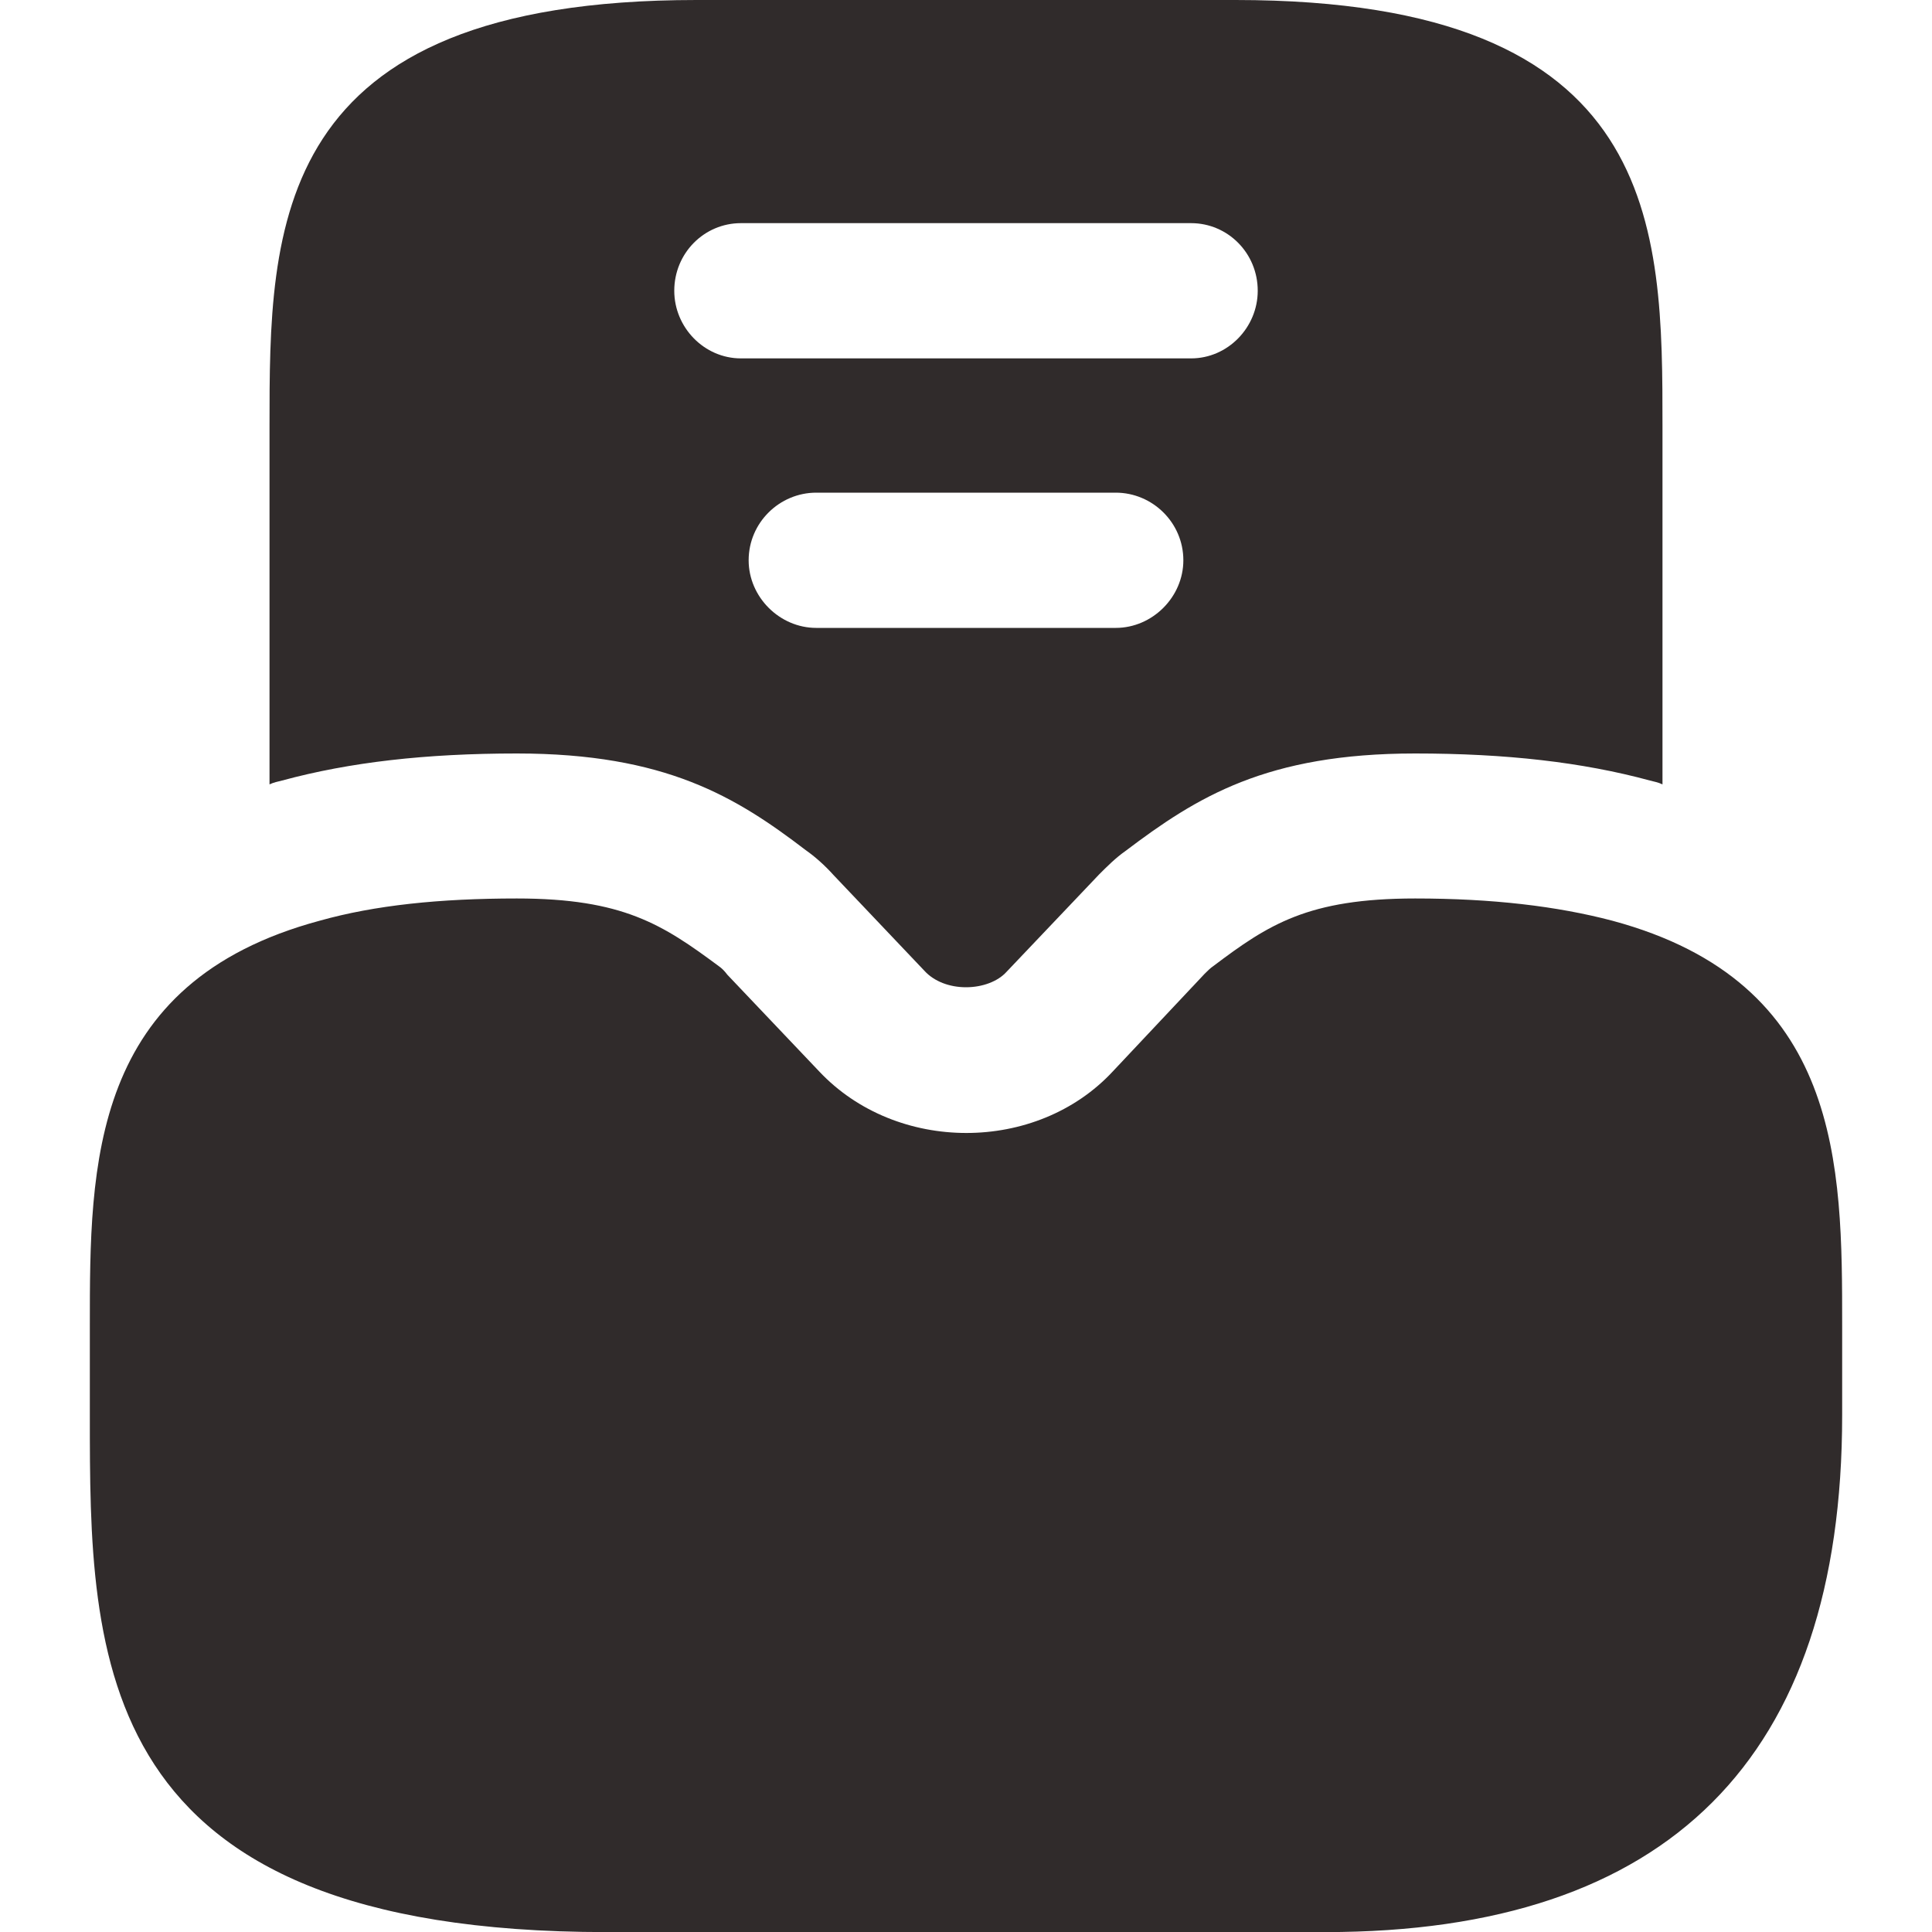
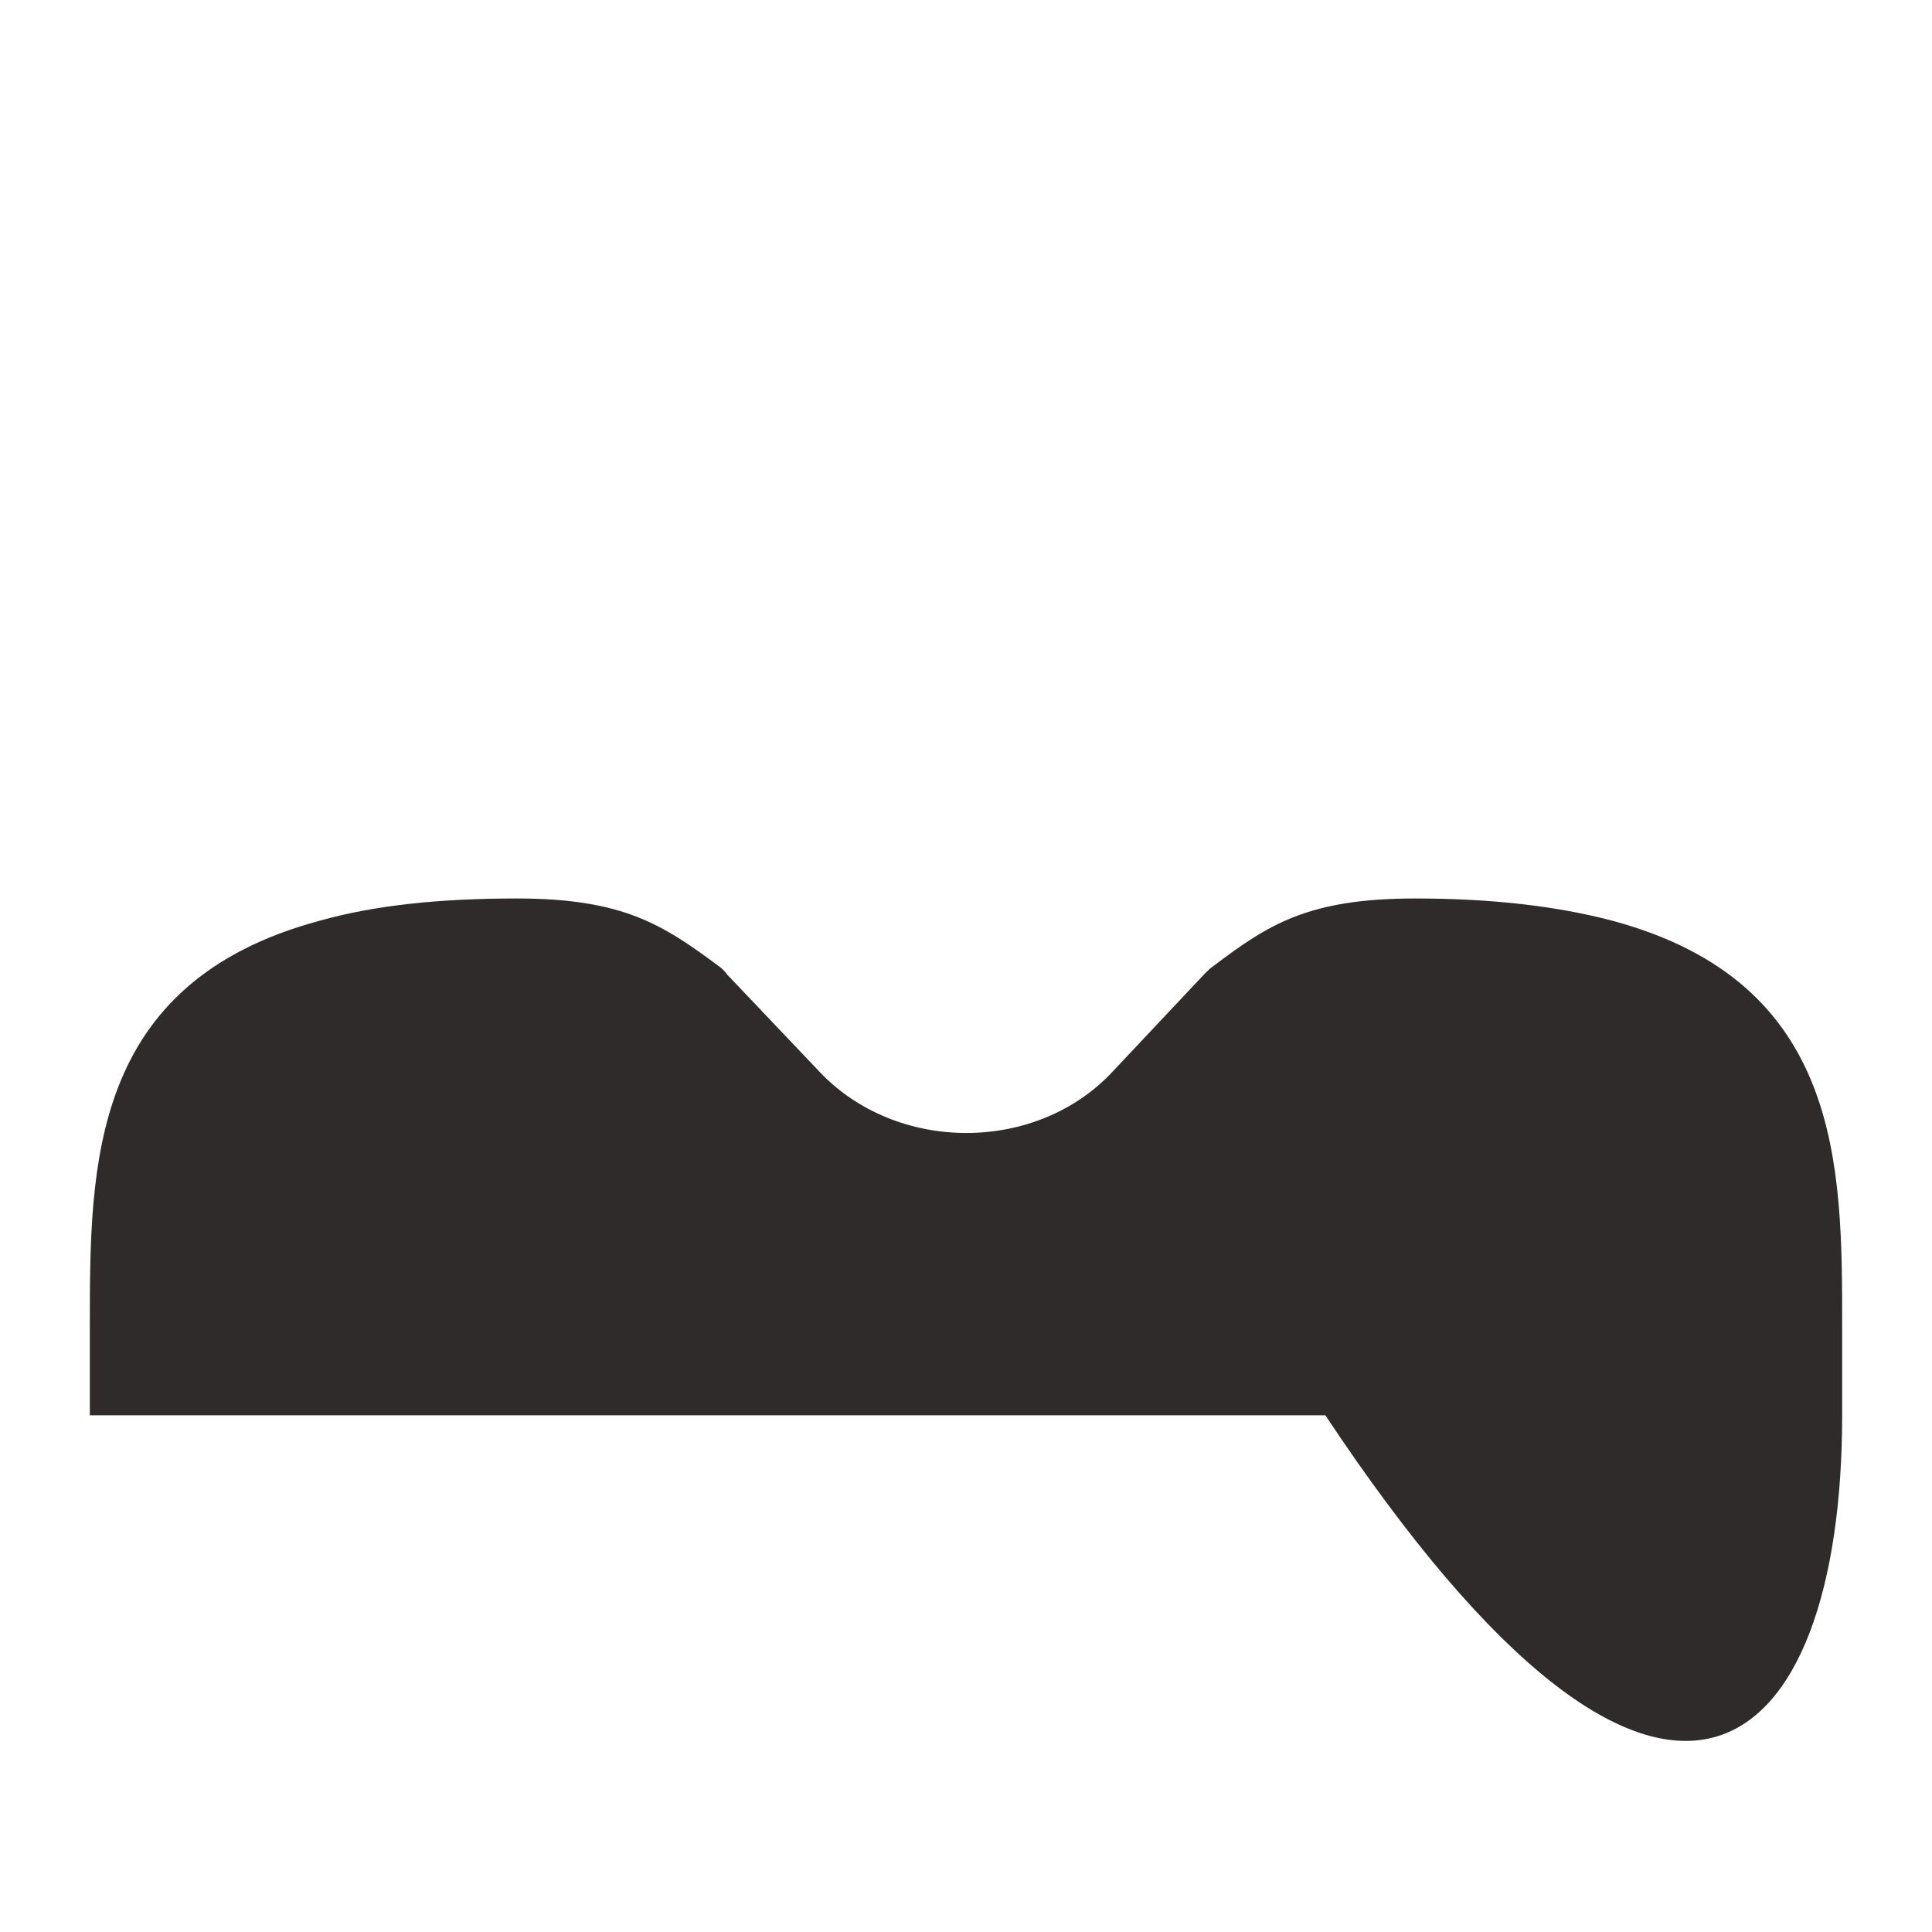
<svg xmlns="http://www.w3.org/2000/svg" width="20" height="20" viewBox="0 0 20 20" fill="none">
-   <path d="M16.69 9.531C16.12 9.381 15.45 9.301 14.65 9.301C13.54 9.301 13.13 9.571 12.56 10.001C12.53 10.021 12.5 10.051 12.47 10.081L11.52 11.091C10.73 11.941 9.28 11.941 8.48 11.091L7.53 10.091C7.5 10.051 7.47 10.021 7.44 10.001C6.86 9.571 6.45 9.301 5.35 9.301C4.55 9.301 3.88 9.371 3.31 9.531C0.93 10.171 0.93 12.061 0.93 13.721V14.651C0.93 17.161 0.93 20.001 6.28 20.001H13.72C17.27 20.001 19.07 18.201 19.07 14.651V13.721C19.07 12.061 19.07 10.171 16.69 9.531Z" fill="#302B2B" />
-   <path d="M12.79 0H7.21C2.79 0 2.79 2.35 2.79 4.42V8.12C2.83 8.1 2.88 8.09 2.92 8.08C3.62 7.89 4.41 7.8 5.35 7.8C6.89 7.8 7.62 8.25 8.34 8.8C8.44 8.87 8.54 8.96 8.63 9.06L9.57 10.05C9.67 10.16 9.83 10.22 10 10.22C10.17 10.22 10.33 10.16 10.42 10.06L11.38 9.05C11.46 8.97 11.55 8.88 11.65 8.81C12.39 8.25 13.11 7.8 14.65 7.8C15.59 7.8 16.38 7.89 17.08 8.08C17.12 8.09 17.17 8.1 17.21 8.12V4.42C17.21 2.35 17.21 0 12.79 0ZM11.55 6.5H8.45C8.07 6.5 7.75 6.18 7.75 5.8C7.75 5.41 8.07 5.1 8.45 5.1H11.55C11.93 5.1 12.25 5.41 12.25 5.8C12.25 6.18 11.93 6.5 11.55 6.5ZM12.33 3.71H7.67C7.29 3.71 6.98 3.39 6.98 3.01C6.98 2.62 7.29 2.31 7.67 2.31H12.33C12.71 2.31 13.02 2.62 13.02 3.01C13.02 3.39 12.71 3.71 12.33 3.71Z" fill="#302B2B" />
+   <path d="M16.69 9.531C16.12 9.381 15.45 9.301 14.65 9.301C13.54 9.301 13.13 9.571 12.56 10.001C12.53 10.021 12.5 10.051 12.47 10.081L11.52 11.091C10.73 11.941 9.28 11.941 8.48 11.091L7.53 10.091C7.5 10.051 7.47 10.021 7.44 10.001C6.86 9.571 6.45 9.301 5.35 9.301C4.55 9.301 3.88 9.371 3.31 9.531C0.93 10.171 0.93 12.061 0.93 13.721V14.651H13.72C17.27 20.001 19.07 18.201 19.07 14.651V13.721C19.07 12.061 19.07 10.171 16.69 9.531Z" fill="#302B2B" />
</svg>